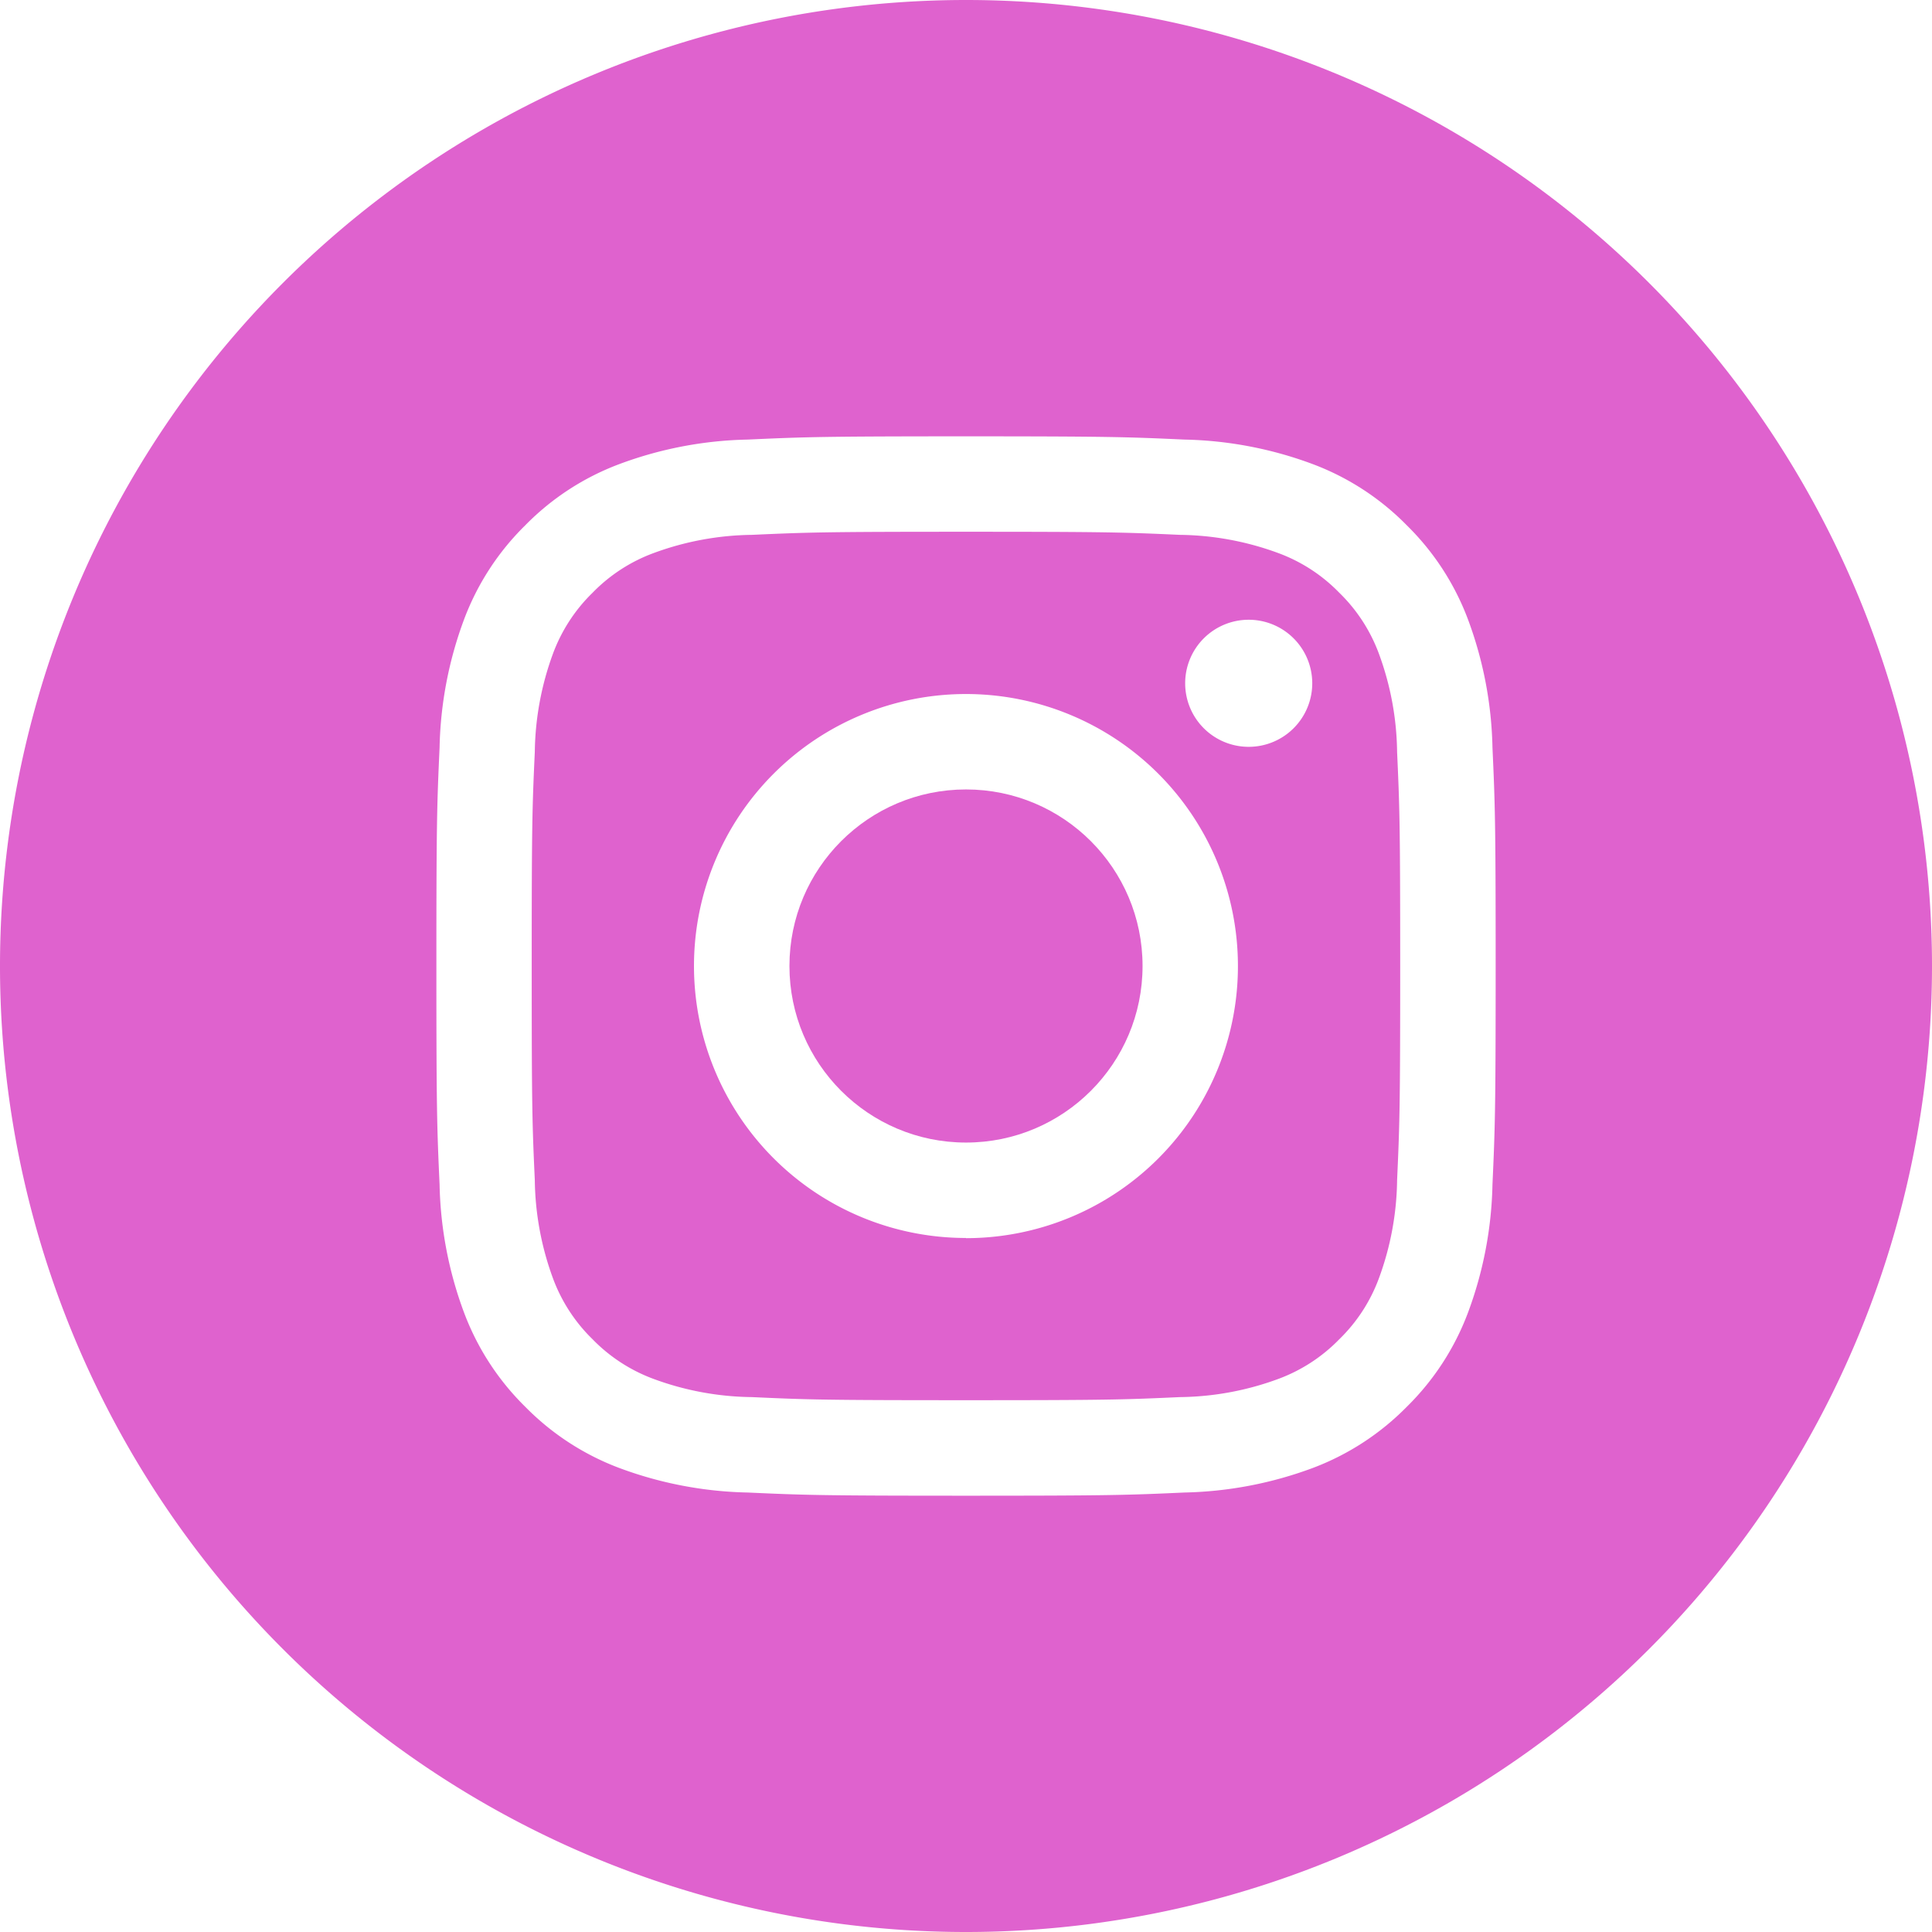
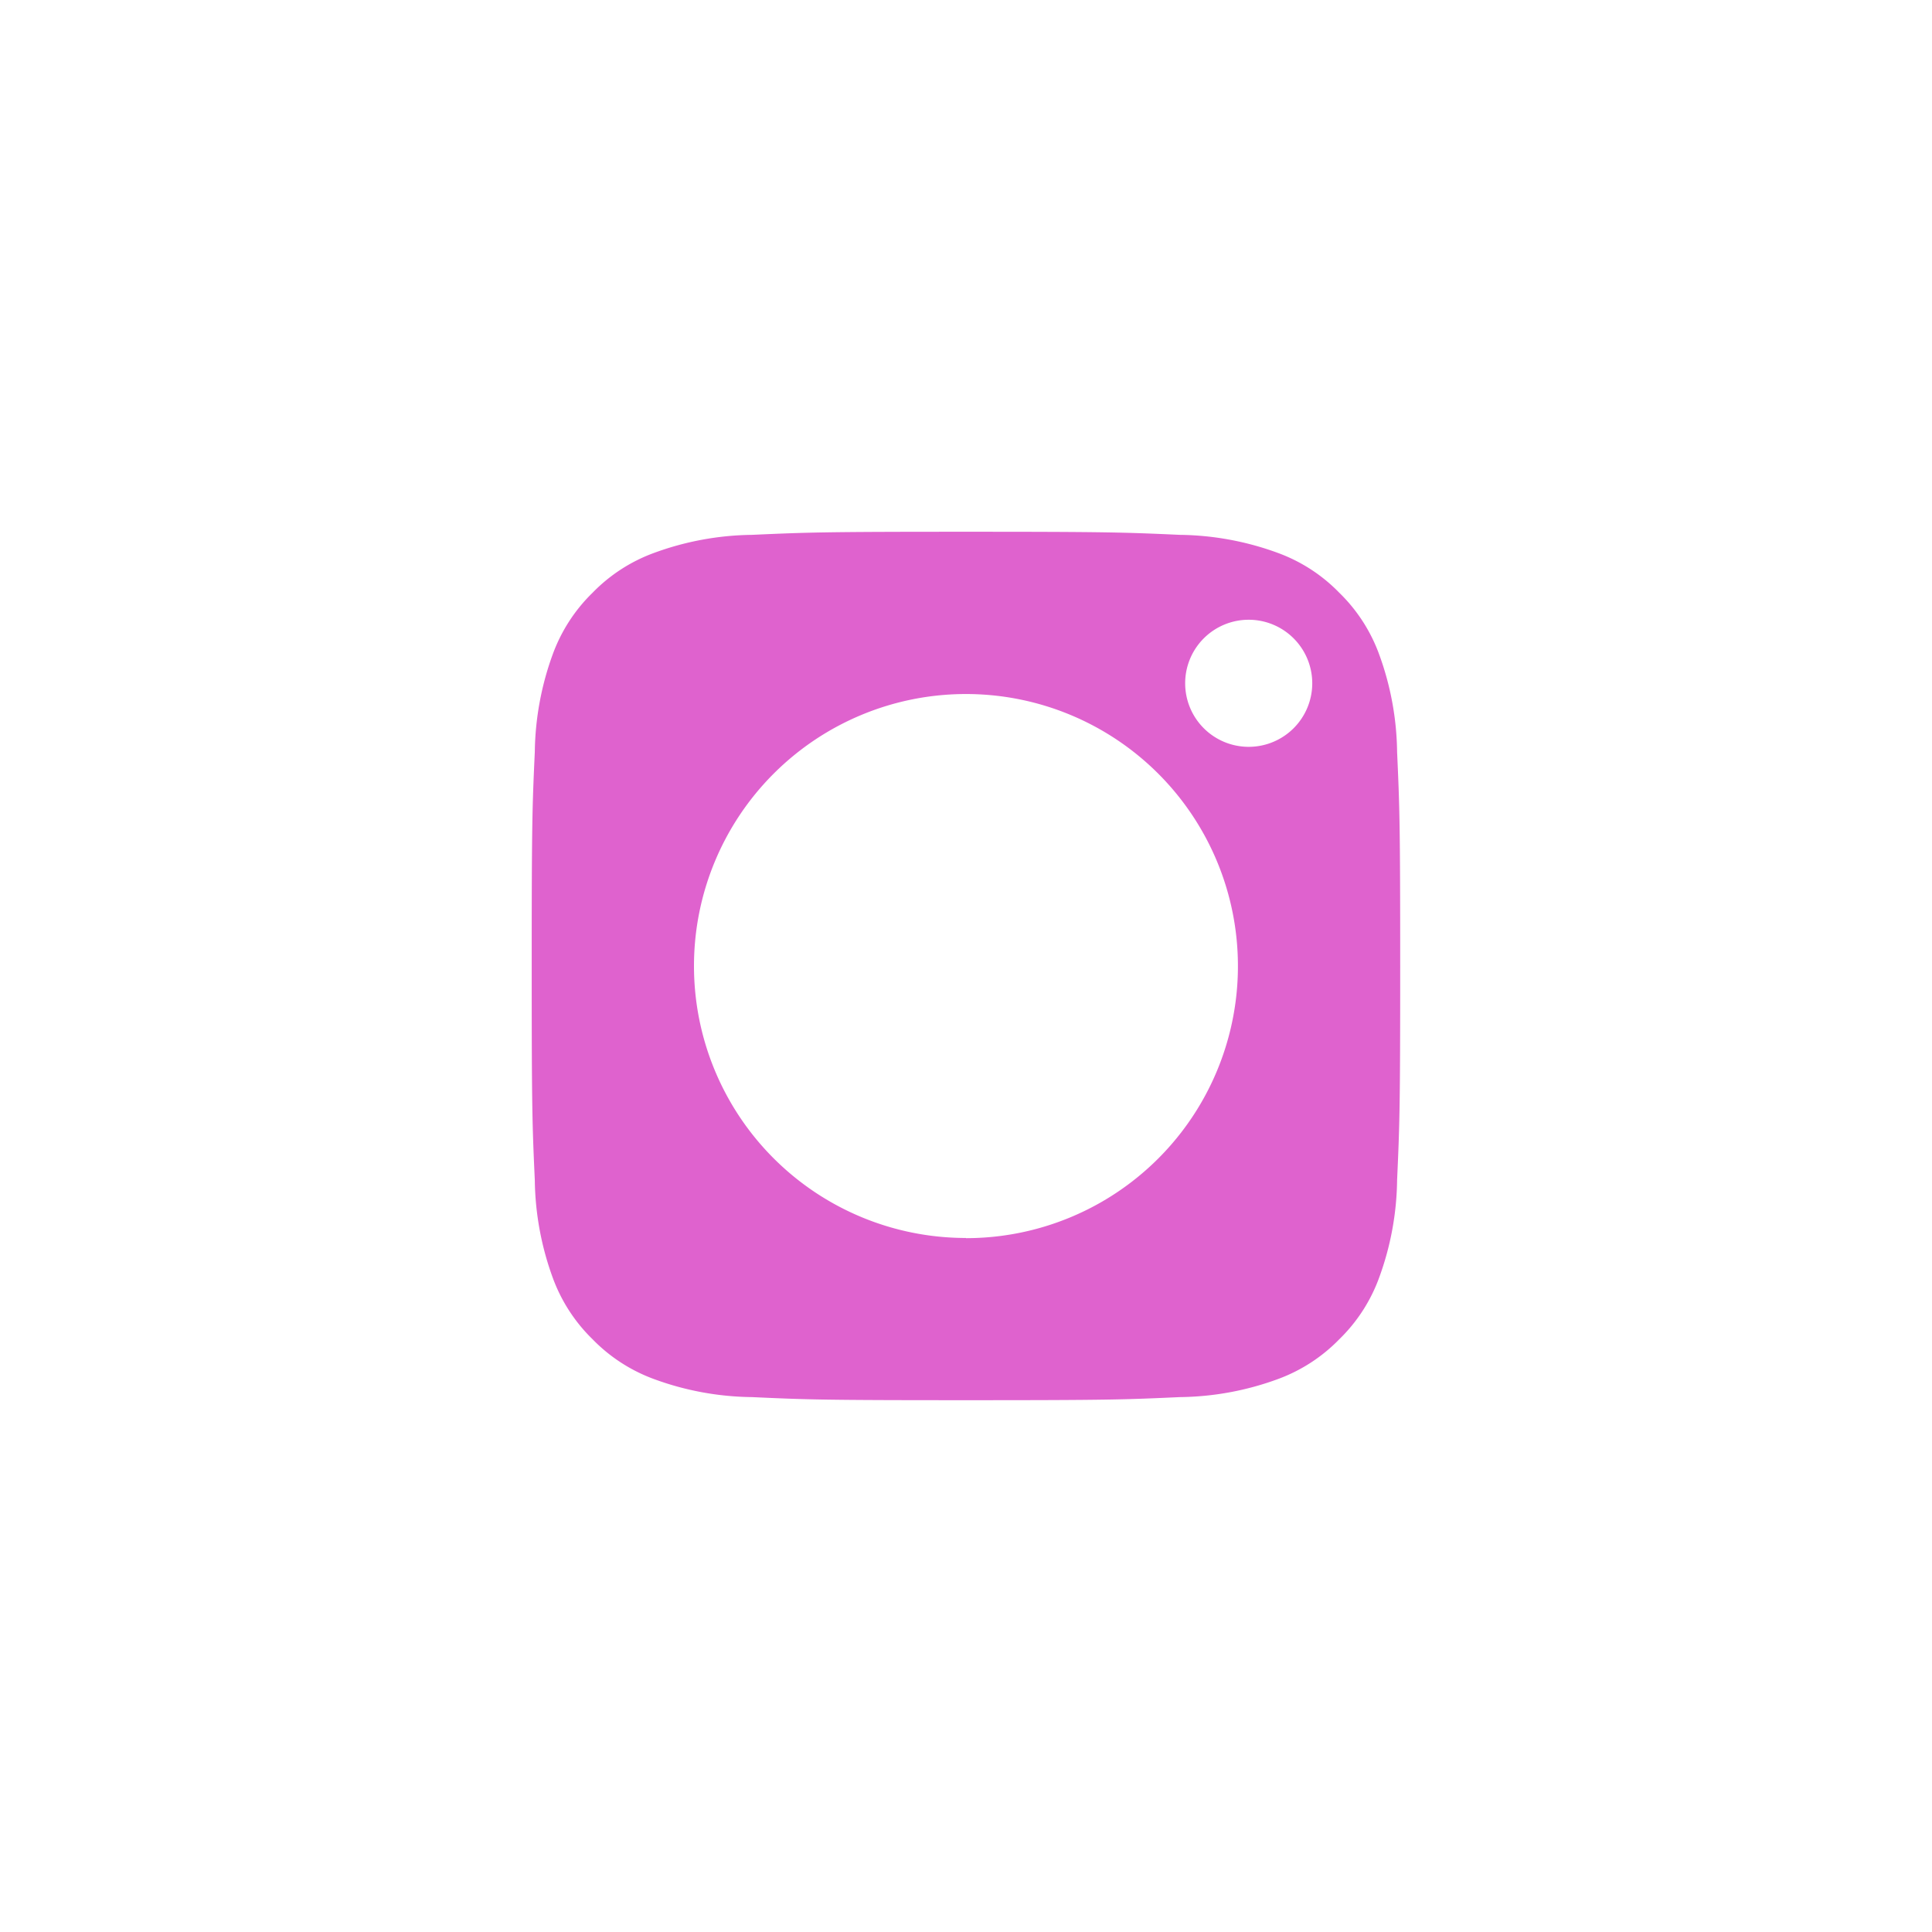
<svg xmlns="http://www.w3.org/2000/svg" id="Grupo_1676" data-name="Grupo 1676" width="40.576" height="40.576" viewBox="0 0 40.576 40.576">
-   <circle id="Elipse_480" data-name="Elipse 480" cx="3.708" cy="3.708" r="3.708" transform="translate(16.58 16.58)" fill="#df62ce" />
  <path id="Caminho_6749" data-name="Caminho 6749" d="M-412.406,347.923a3.453,3.453,0,0,0-.832-1.279,3.447,3.447,0,0,0-1.279-.832,6.163,6.163,0,0,0-2.066-.383c-1.173-.053-1.525-.065-4.495-.065s-3.323.012-4.495.065a6.157,6.157,0,0,0-2.066.383,3.45,3.45,0,0,0-1.28.832,3.464,3.464,0,0,0-.832,1.279,6.189,6.189,0,0,0-.382,2.066c-.054,1.173-.065,1.525-.065,4.495s.011,3.323.065,4.495a6.184,6.184,0,0,0,.382,2.066,3.459,3.459,0,0,0,.832,1.279,3.459,3.459,0,0,0,1.28.832,6.138,6.138,0,0,0,2.066.382c1.172.054,1.524.065,4.495.065s3.322-.011,4.495-.065a6.143,6.143,0,0,0,2.066-.382,3.456,3.456,0,0,0,1.279-.832,3.448,3.448,0,0,0,.832-1.279,6.152,6.152,0,0,0,.383-2.066c.053-1.172.065-1.524.065-4.495s-.012-3.322-.065-4.495A6.157,6.157,0,0,0-412.406,347.923Zm-8.672,12.273a5.712,5.712,0,0,1-5.712-5.712,5.712,5.712,0,0,1,5.712-5.712,5.712,5.712,0,0,1,5.712,5.712A5.712,5.712,0,0,1-421.077,360.2Zm5.938-10.315a1.334,1.334,0,0,1-1.334-1.334,1.334,1.334,0,0,1,1.334-1.335,1.335,1.335,0,0,1,1.335,1.335A1.335,1.335,0,0,1-415.14,349.881Z" transform="translate(441.365 -334.196)" fill="#df62ce" />
-   <path id="Caminho_6750" data-name="Caminho 6750" d="M-422.295,332.978h0a20.288,20.288,0,0,0-20.288,20.288,20.287,20.287,0,0,0,20.288,20.288h0a20.288,20.288,0,0,0,20.288-20.288A20.288,20.288,0,0,0-422.295,332.978Zm11.057,24.875a8.16,8.16,0,0,1-.517,2.7,5.454,5.454,0,0,1-1.283,1.971,5.473,5.473,0,0,1-1.97,1.283,8.193,8.193,0,0,1-2.7.517c-1.187.054-1.565.067-4.586.067s-3.4-.013-4.587-.067a8.182,8.182,0,0,1-2.7-.517,5.457,5.457,0,0,1-1.97-1.283,5.455,5.455,0,0,1-1.283-1.971,8.156,8.156,0,0,1-.517-2.7c-.054-1.187-.067-1.565-.067-4.587s.013-3.4.067-4.586a8.167,8.167,0,0,1,.517-2.7,5.452,5.452,0,0,1,1.283-1.97,5.434,5.434,0,0,1,1.97-1.283,8.157,8.157,0,0,1,2.7-.517c1.187-.054,1.565-.068,4.587-.068s3.4.014,4.586.068a8.168,8.168,0,0,1,2.7.517,5.45,5.45,0,0,1,1.97,1.283,5.451,5.451,0,0,1,1.283,1.97,8.171,8.171,0,0,1,.517,2.7c.054,1.187.067,1.565.067,4.586S-411.184,356.666-411.238,357.853Z" transform="translate(442.583 -332.978)" fill="#df62ce" />
</svg>